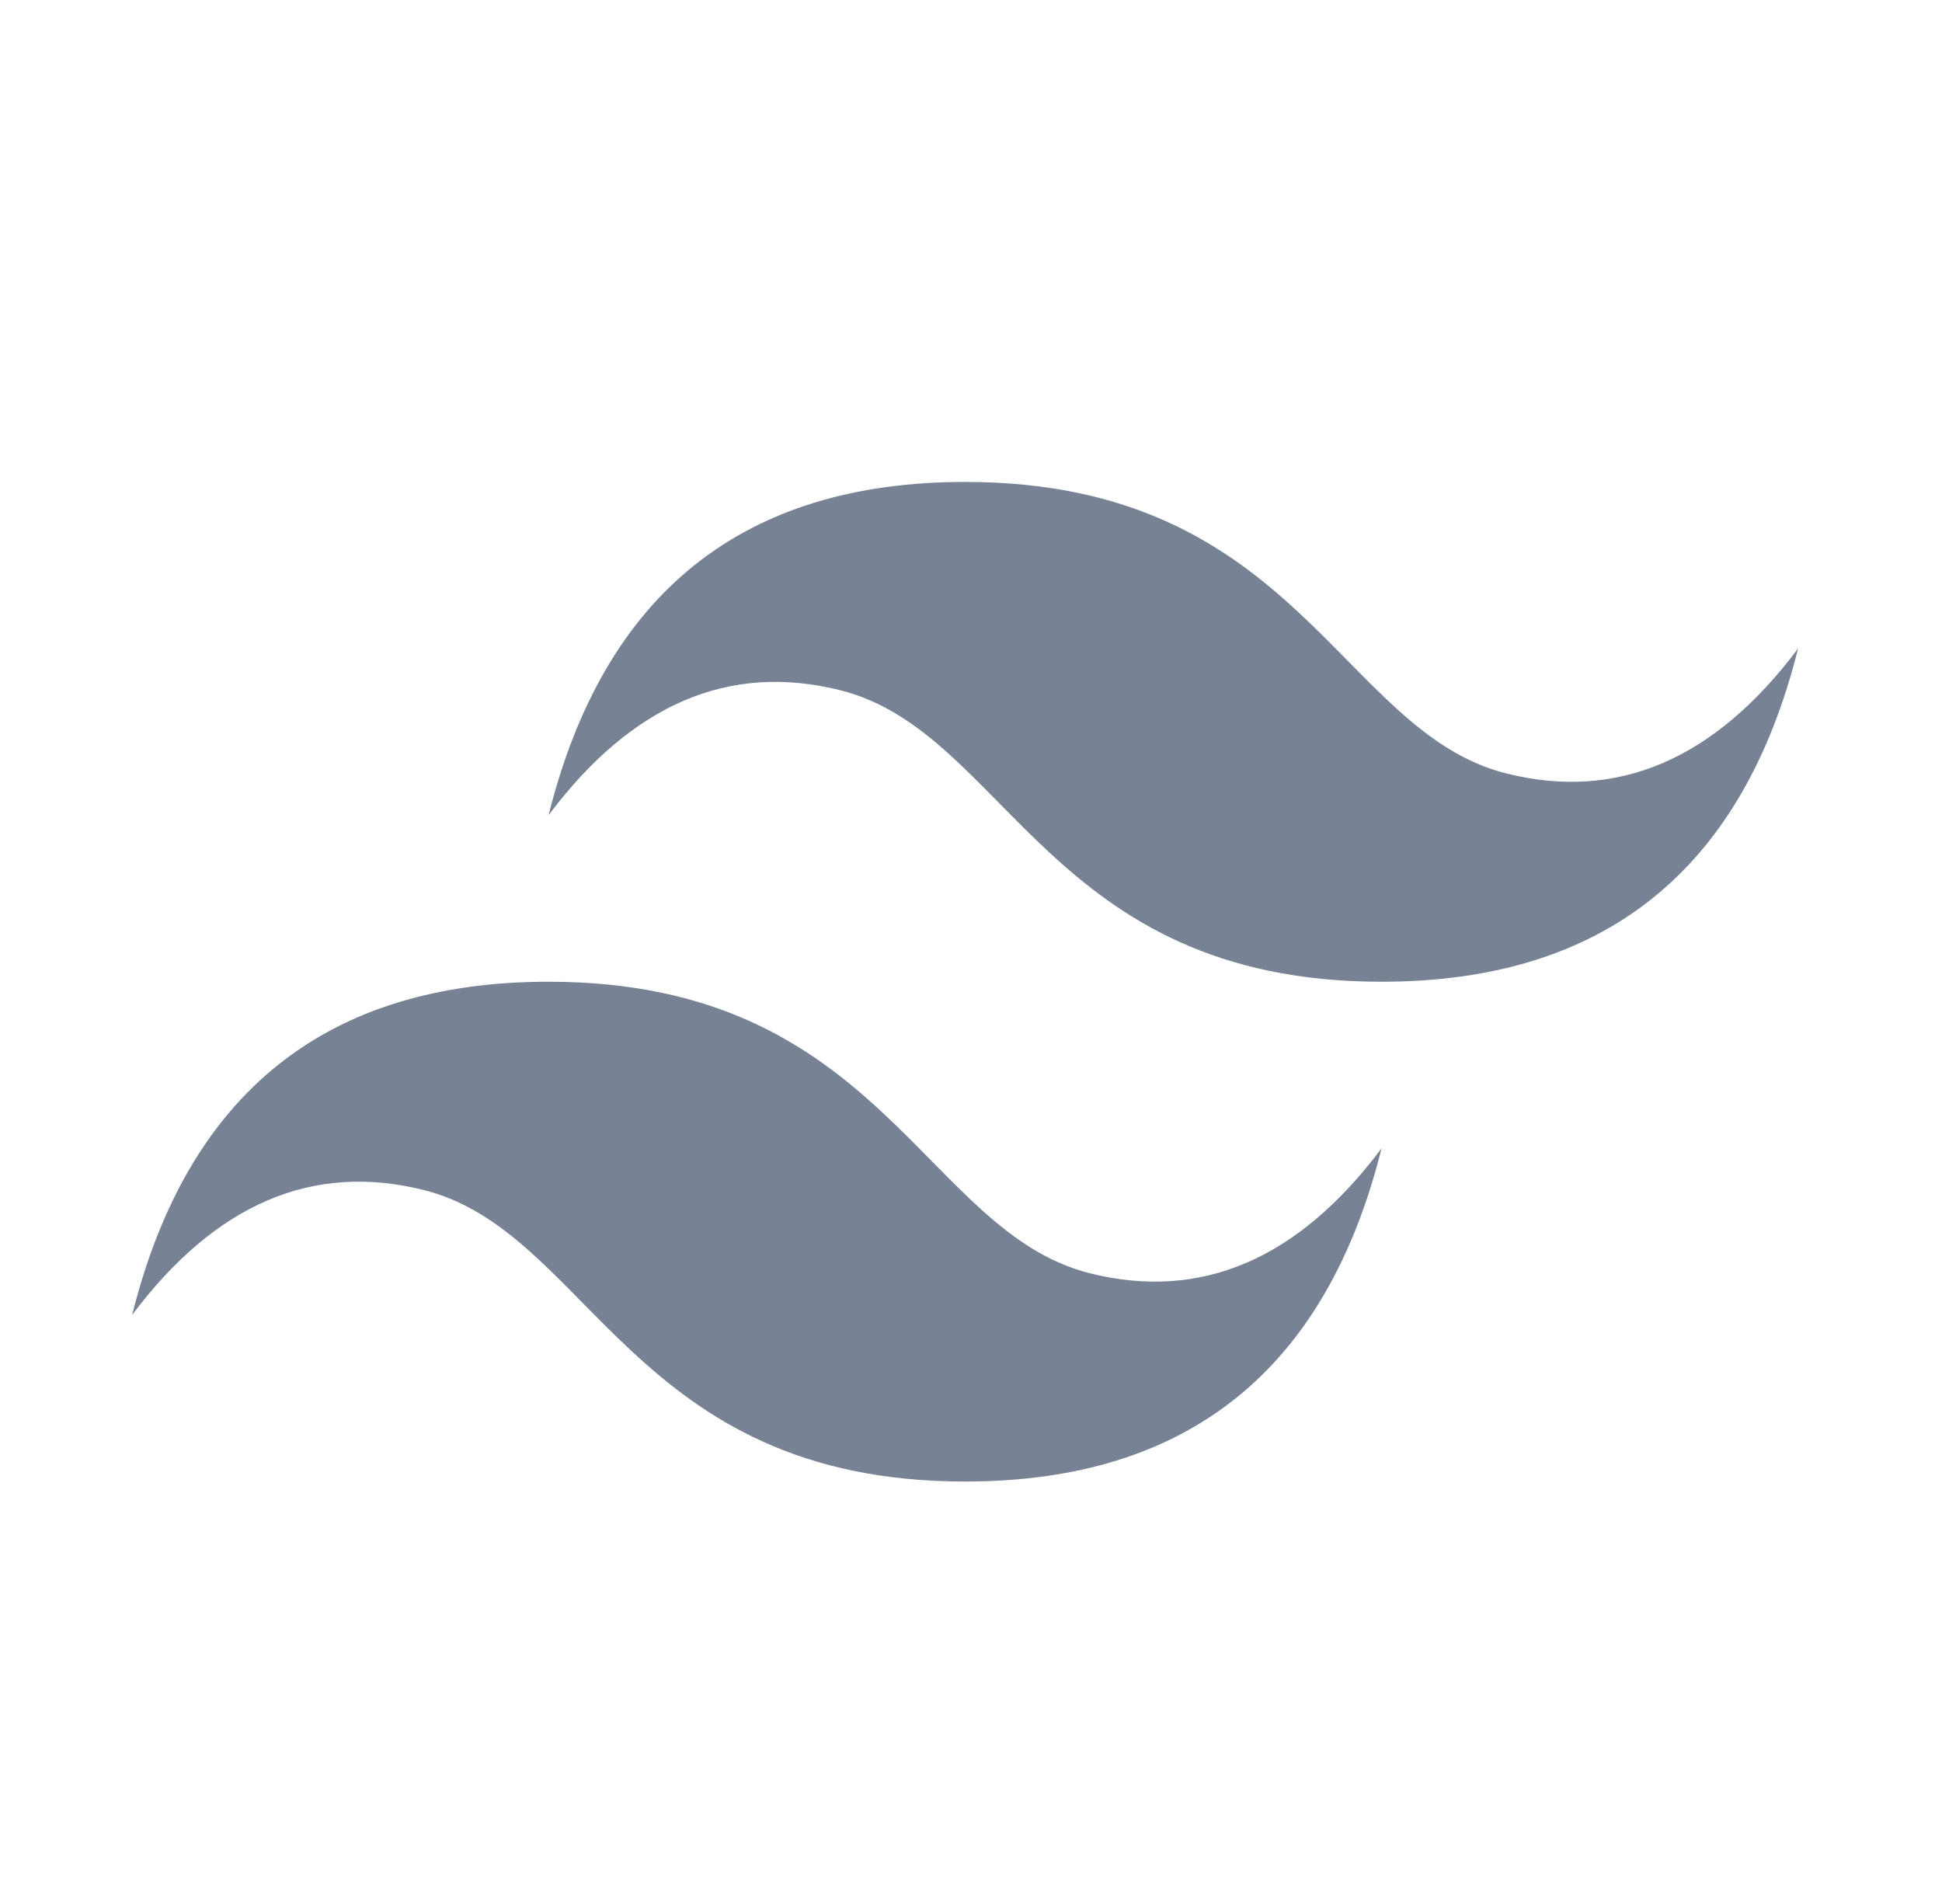
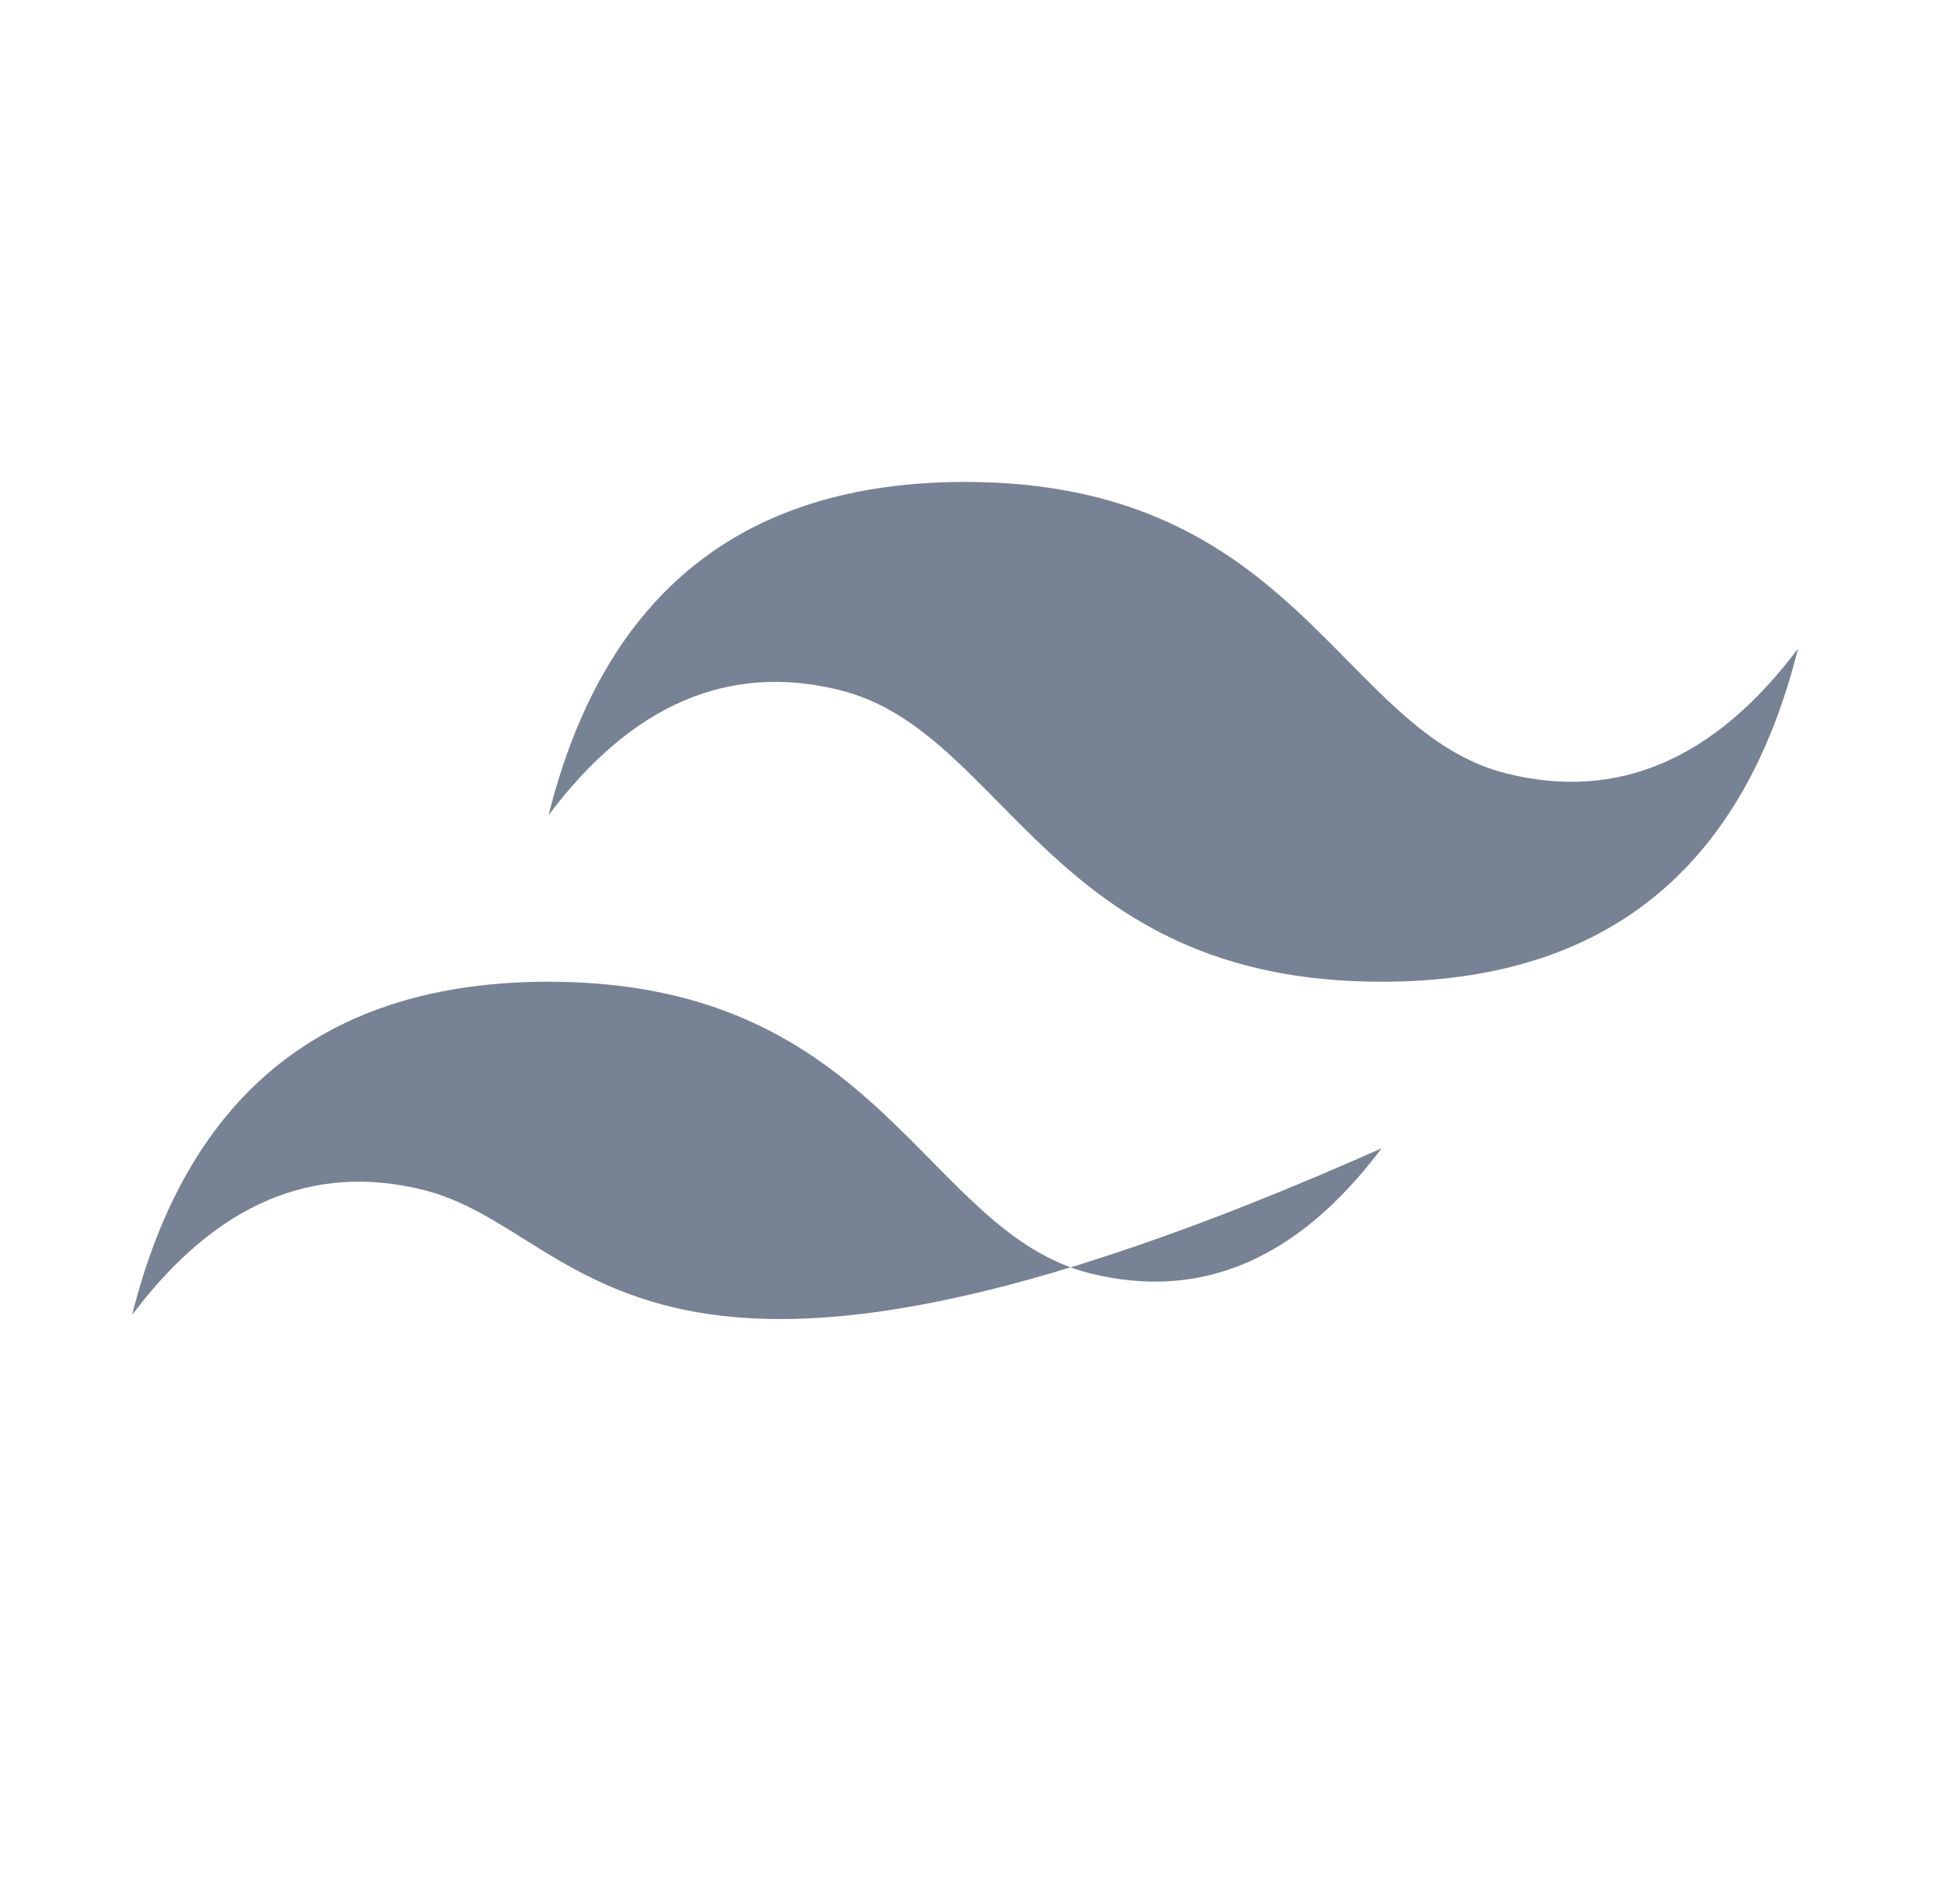
<svg xmlns="http://www.w3.org/2000/svg" width="51" height="50" viewBox="0 0 51 50" fill="none">
-   <path d="M14.407 21.406C15.866 15.573 19.511 12.656 25.345 12.656C34.095 12.656 35.188 19.219 39.563 20.312C42.48 21.042 45.032 19.948 47.22 17.031C45.761 22.865 42.116 25.781 36.282 25.781C27.532 25.781 26.439 19.219 22.064 18.125C19.147 17.396 16.595 18.49 14.407 21.406ZM3.47 34.531C4.928 28.698 8.574 25.781 14.407 25.781C23.157 25.781 24.251 32.344 28.626 33.438C31.543 34.167 34.095 33.073 36.282 30.156C34.824 35.99 31.178 38.906 25.345 38.906C16.595 38.906 15.501 32.344 11.126 31.25C8.209 30.521 5.657 31.615 3.47 34.531Z" fill="#778295" />
+   <path d="M14.407 21.406C15.866 15.573 19.511 12.656 25.345 12.656C34.095 12.656 35.188 19.219 39.563 20.312C42.48 21.042 45.032 19.948 47.22 17.031C45.761 22.865 42.116 25.781 36.282 25.781C27.532 25.781 26.439 19.219 22.064 18.125C19.147 17.396 16.595 18.49 14.407 21.406ZM3.47 34.531C4.928 28.698 8.574 25.781 14.407 25.781C23.157 25.781 24.251 32.344 28.626 33.438C31.543 34.167 34.095 33.073 36.282 30.156C16.595 38.906 15.501 32.344 11.126 31.25C8.209 30.521 5.657 31.615 3.47 34.531Z" fill="#778295" />
</svg>